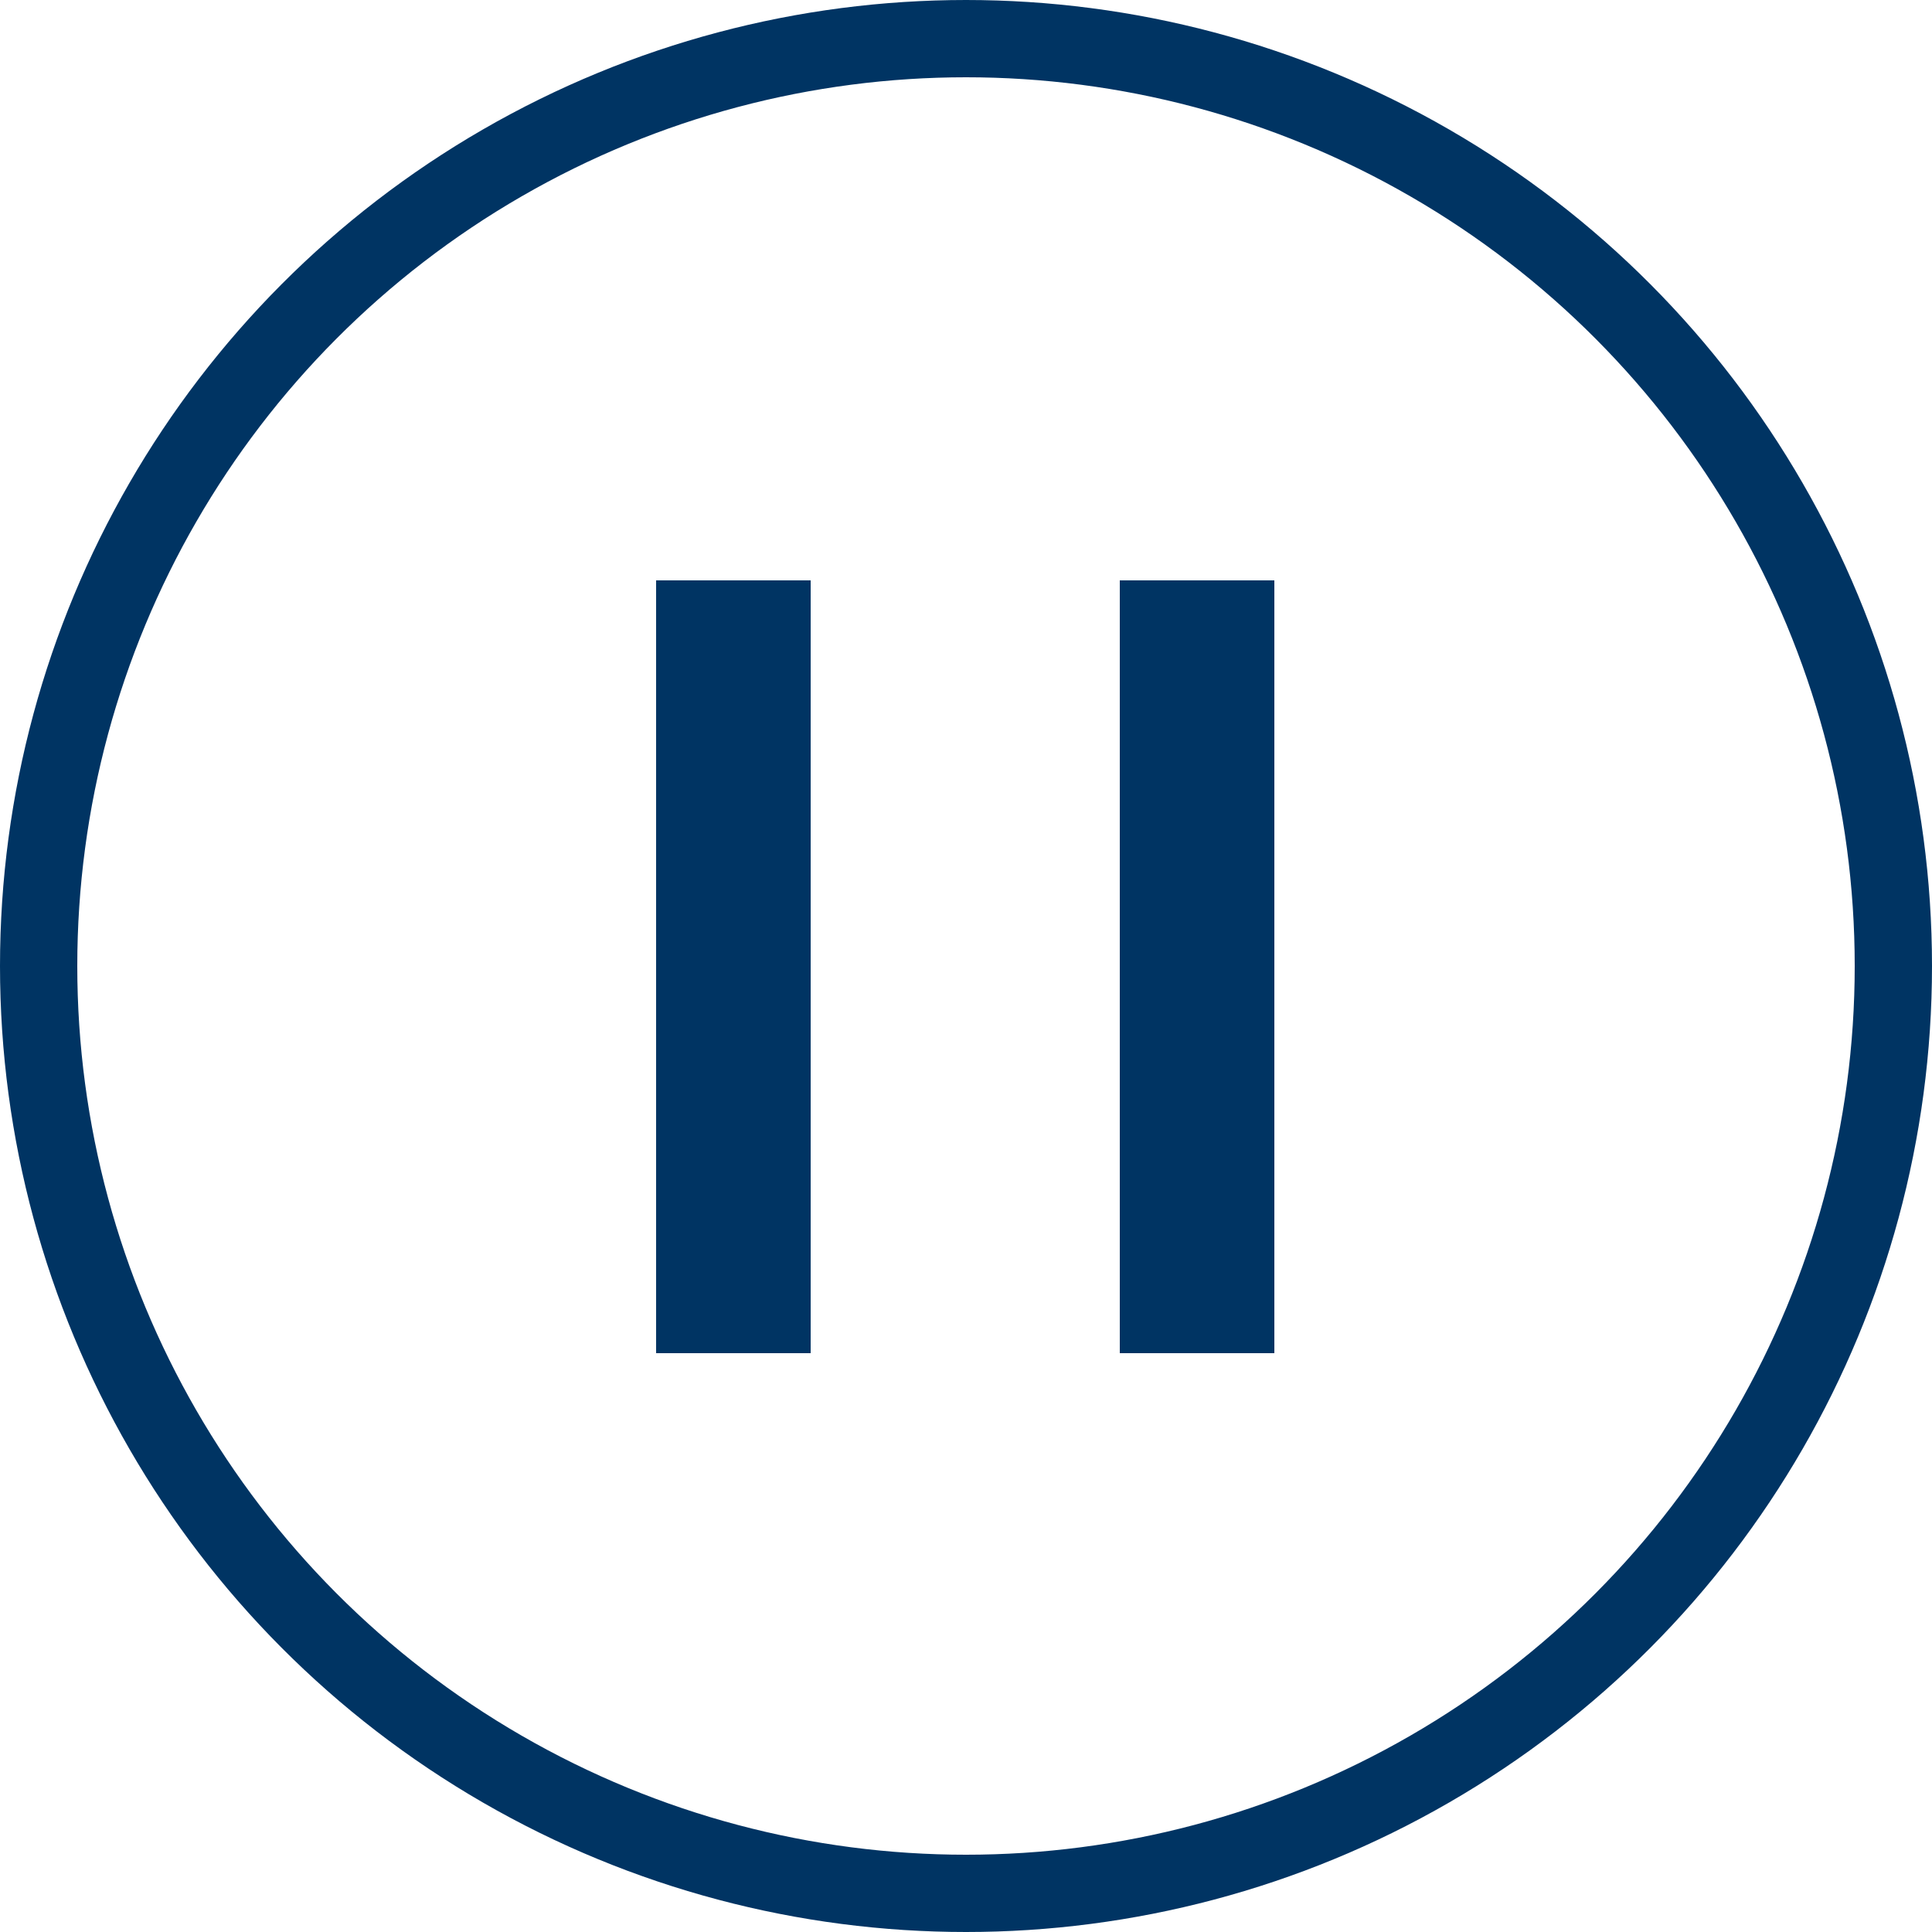
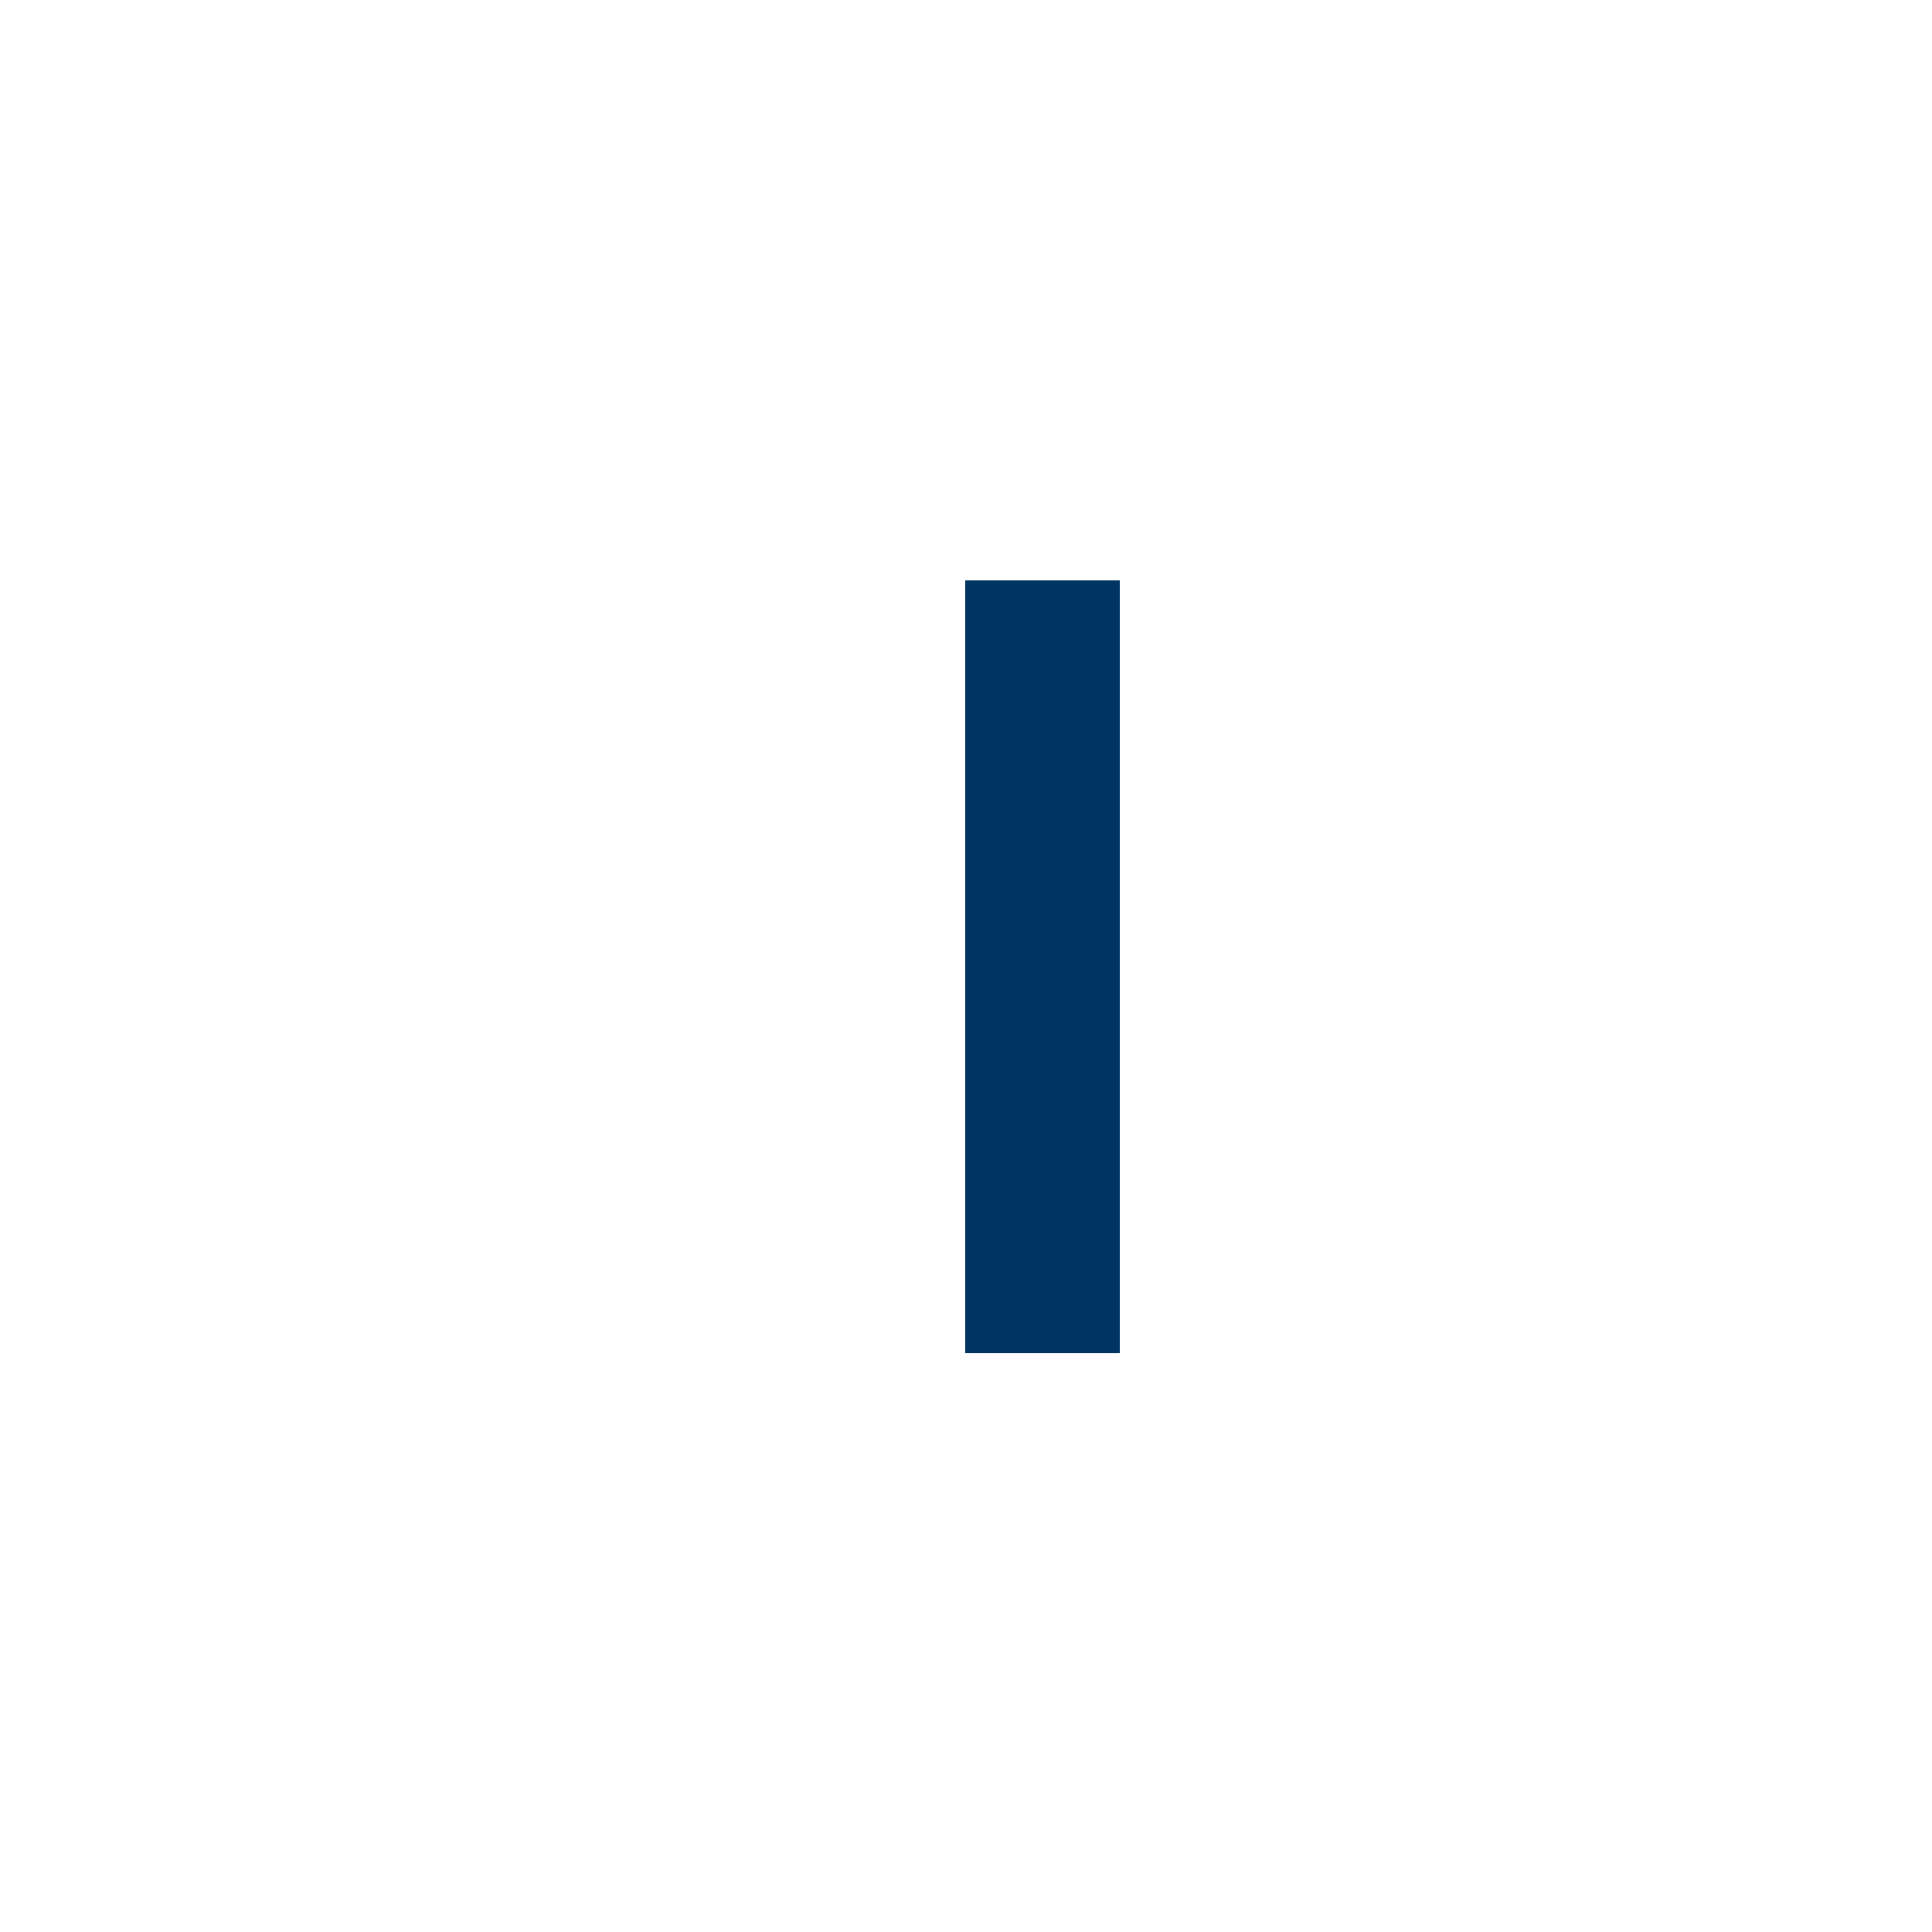
<svg xmlns="http://www.w3.org/2000/svg" id="ico_slide_pause.svg" width="25" height="25" viewBox="0 0 25 25">
  <defs>
    <style>
      .cls-1 {
        fill: none;
        stroke: #003463;
        stroke-width: 1px;
      }

      .cls-2 {
        fill: #003463;
        fill-rule: evenodd;
      }
    </style>
  </defs>
-   <circle id="楕円形_3" data-name="楕円形 3" class="cls-1" cx="12.5" cy="12.5" r="12" />
-   <path id="長方形_6" data-name="長方形 6" class="cls-2" d="M1175.99,2256.01h2v10h-2v-10Z" transform="translate(-1167.5 -2248.5)" />
-   <path id="長方形_6_のコピー_2" data-name="長方形 6 のコピー 2" class="cls-2" d="M1181.99,2256.01h2v10h-2v-10Z" transform="translate(-1167.5 -2248.5)" />
+   <path id="長方形_6_のコピー_2" data-name="長方形 6 のコピー 2" class="cls-2" d="M1181.99,2256.01v10h-2v-10Z" transform="translate(-1167.5 -2248.5)" />
</svg>